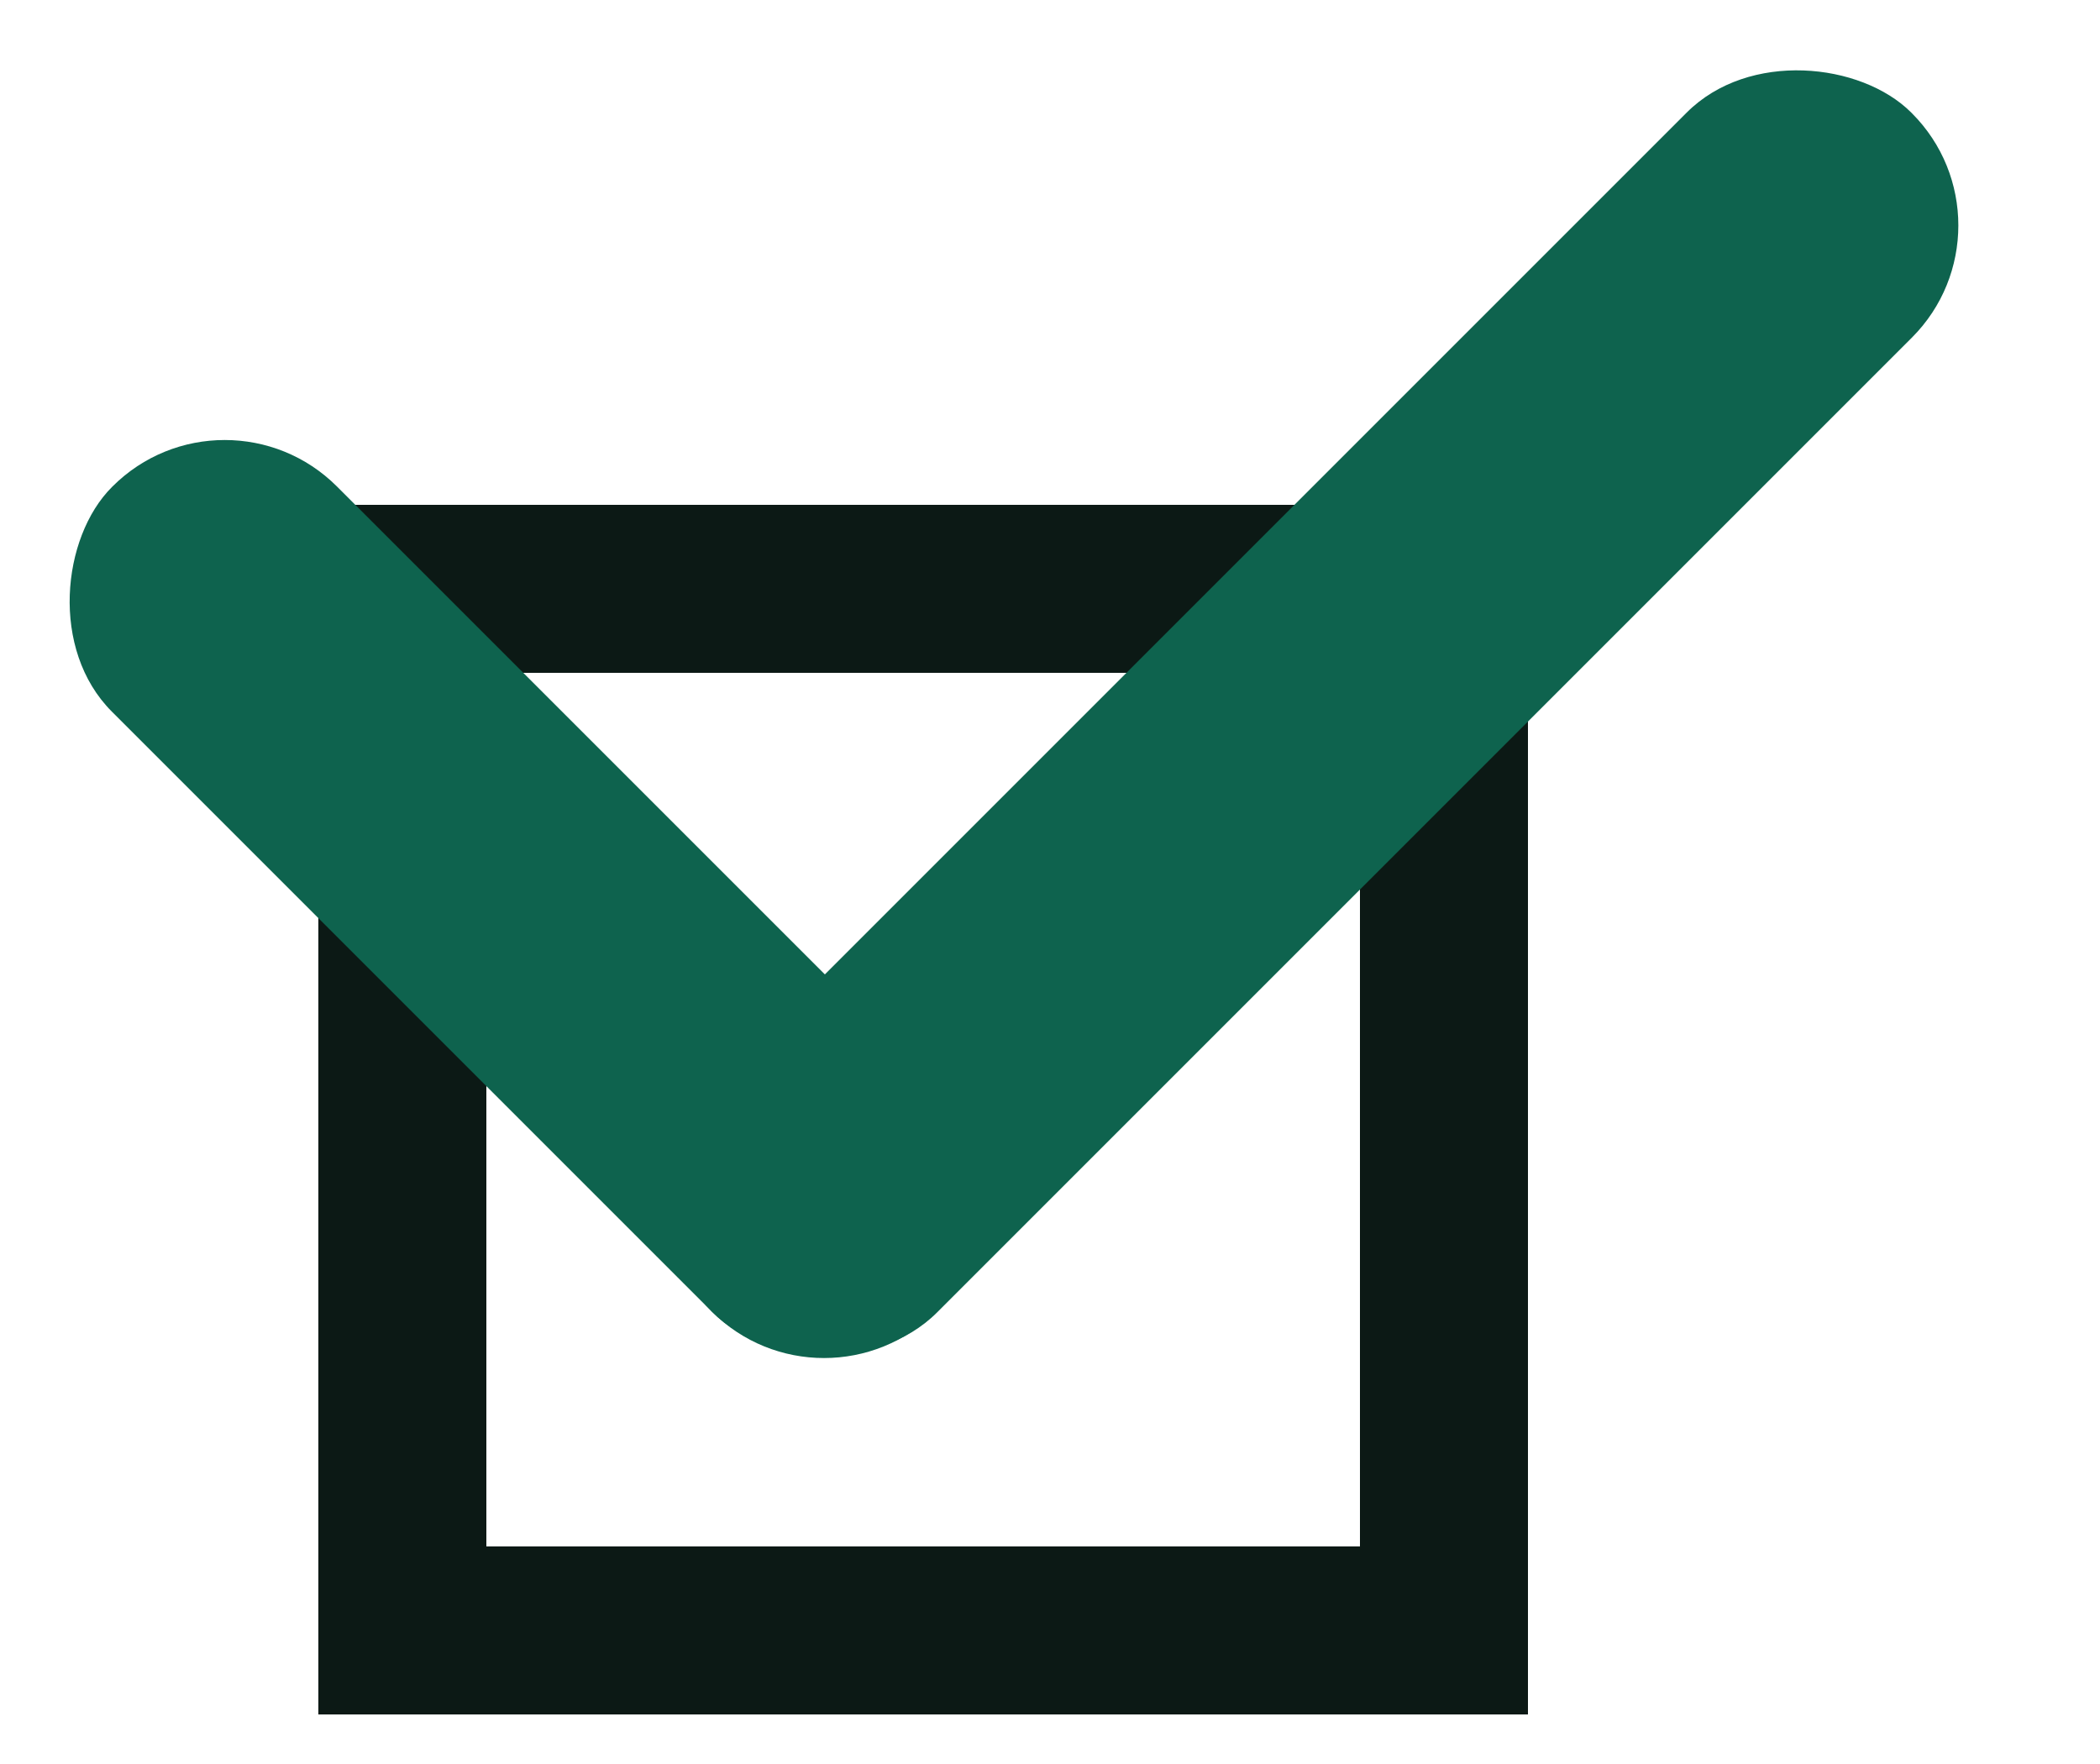
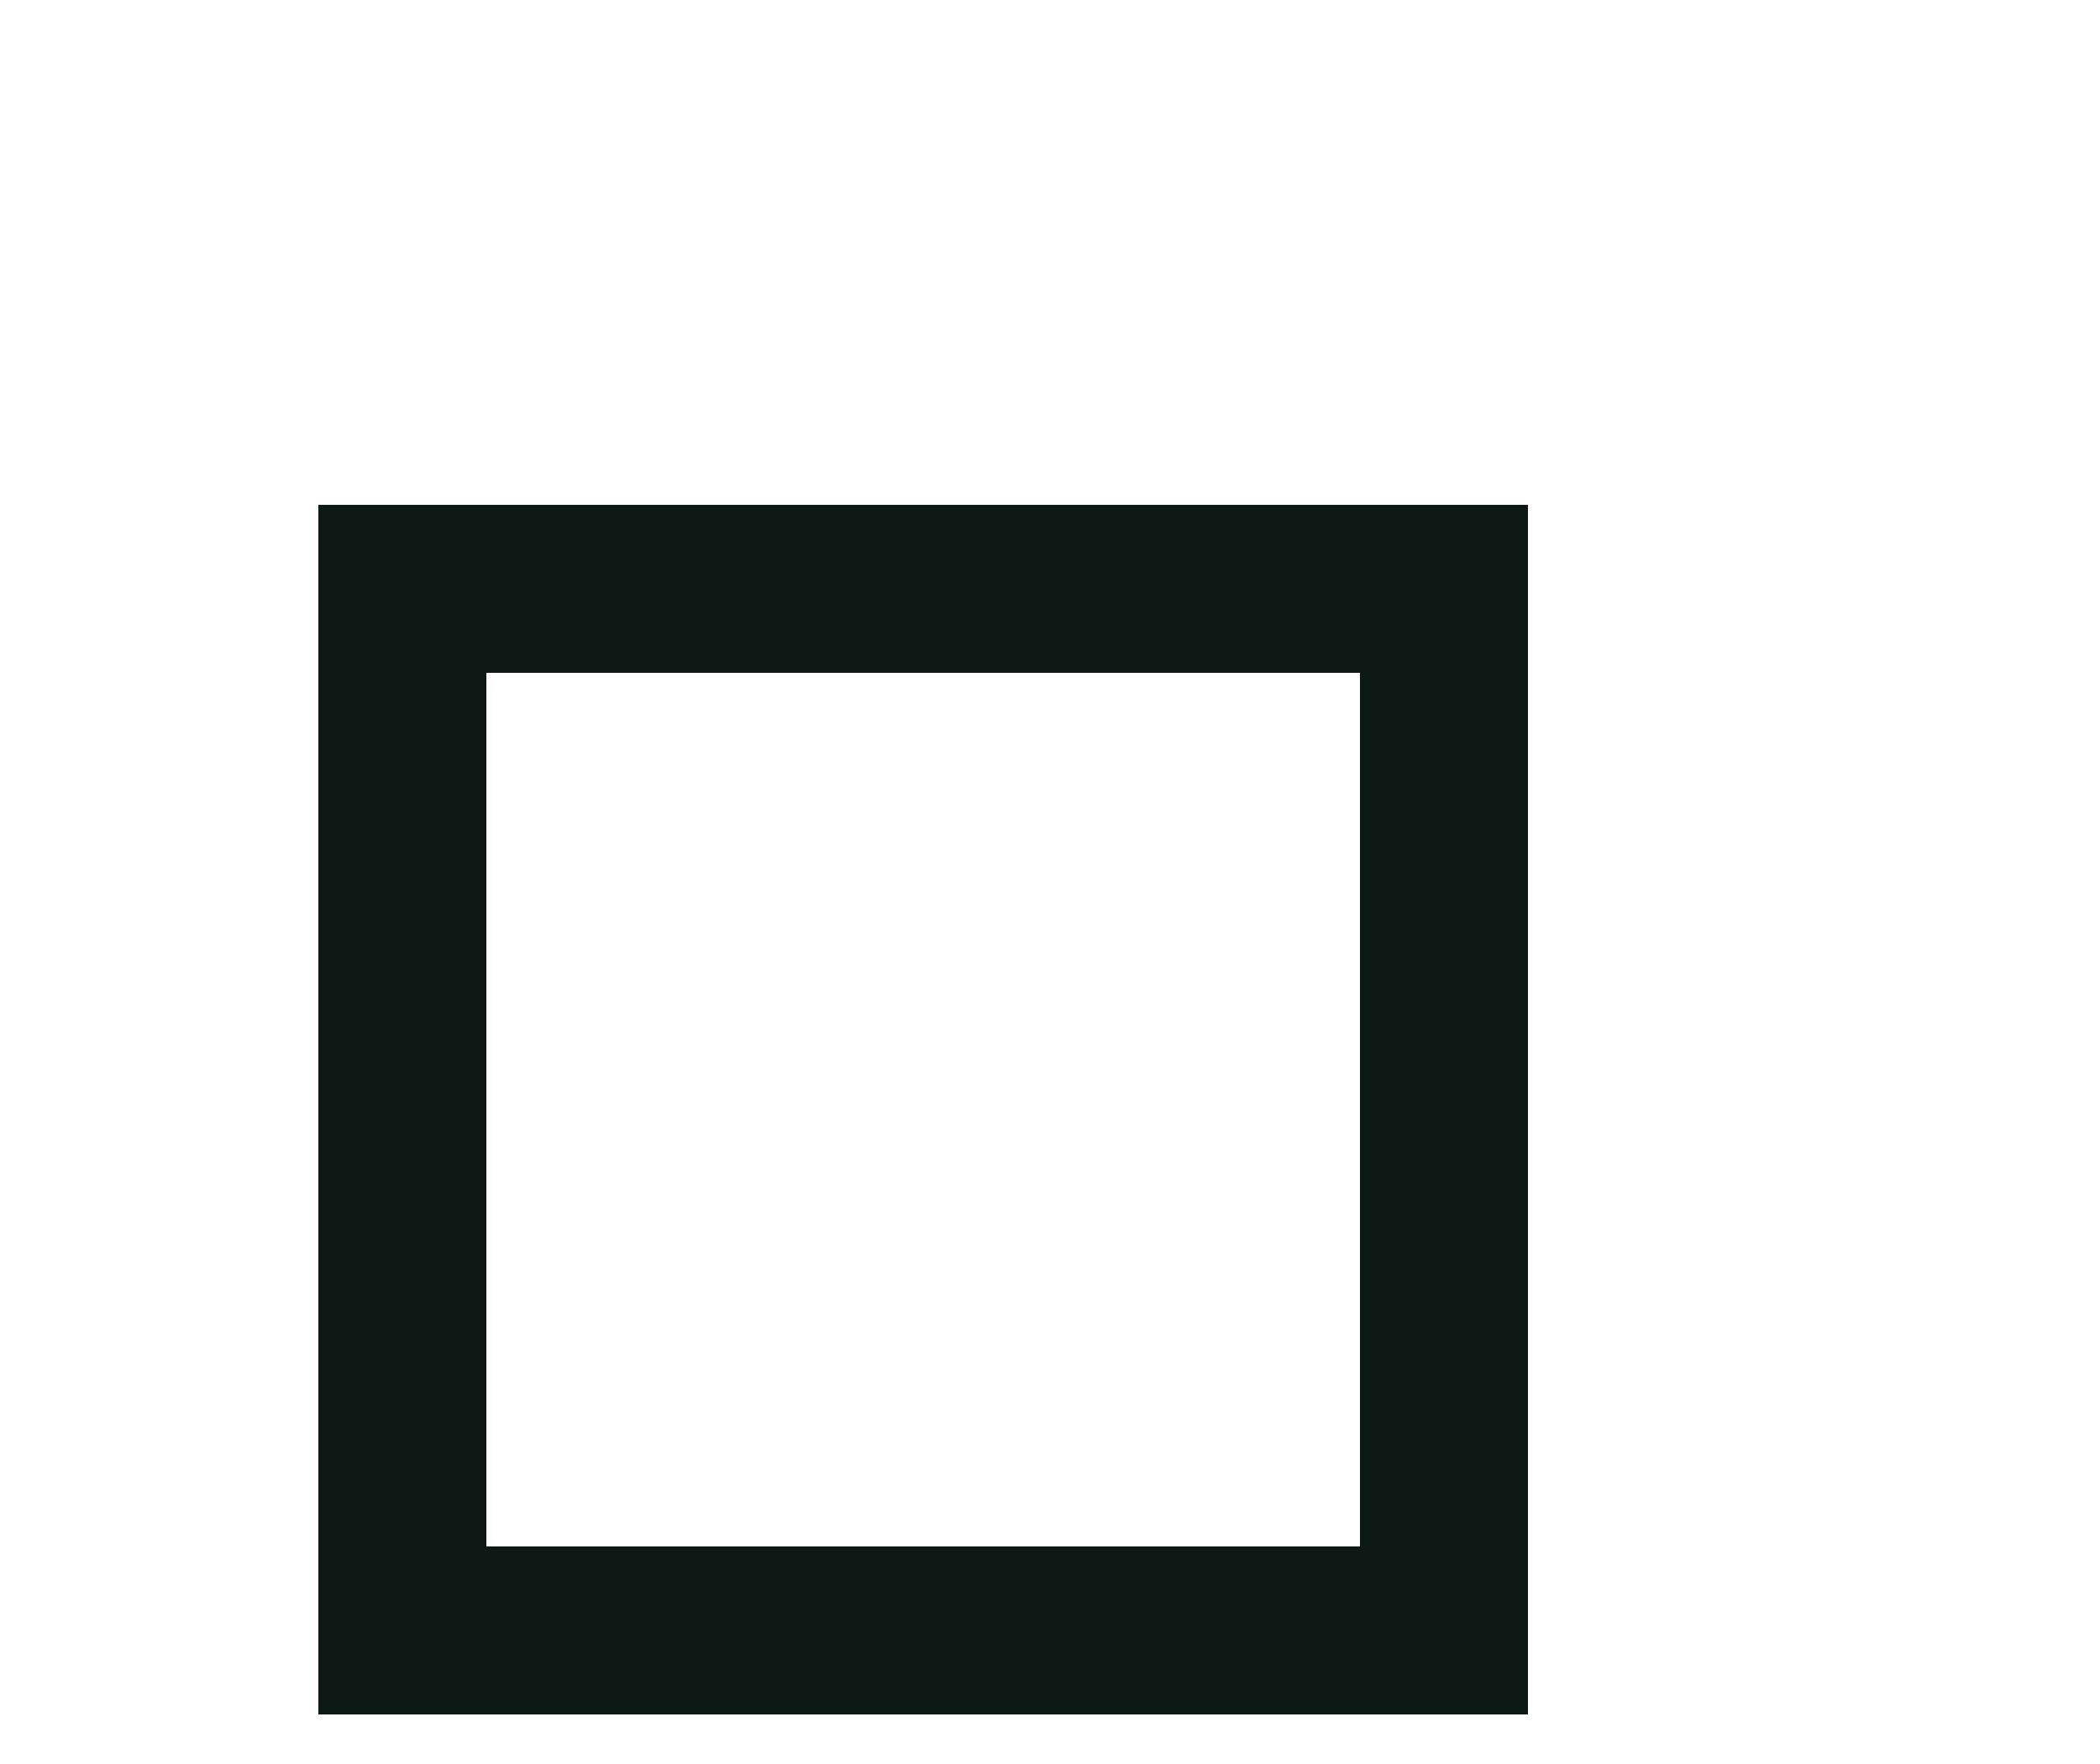
<svg xmlns="http://www.w3.org/2000/svg" fill="none" viewBox="0 0 25 21">
  <path stroke="#0C1915" stroke-width="2" d="M4.79 7.01h12.4v12.4H4.79z" />
-   <rect width="20.19" height="3.79" x="7.14" y="14.28" fill="#0E634E" rx="1.89" transform="rotate(-45 7.14 14.28)" />
-   <rect width="13.88" height="3.79" x="9.81" y="16.95" fill="#0E634E" rx="1.89" transform="rotate(-135 9.81 16.95)" />
</svg>